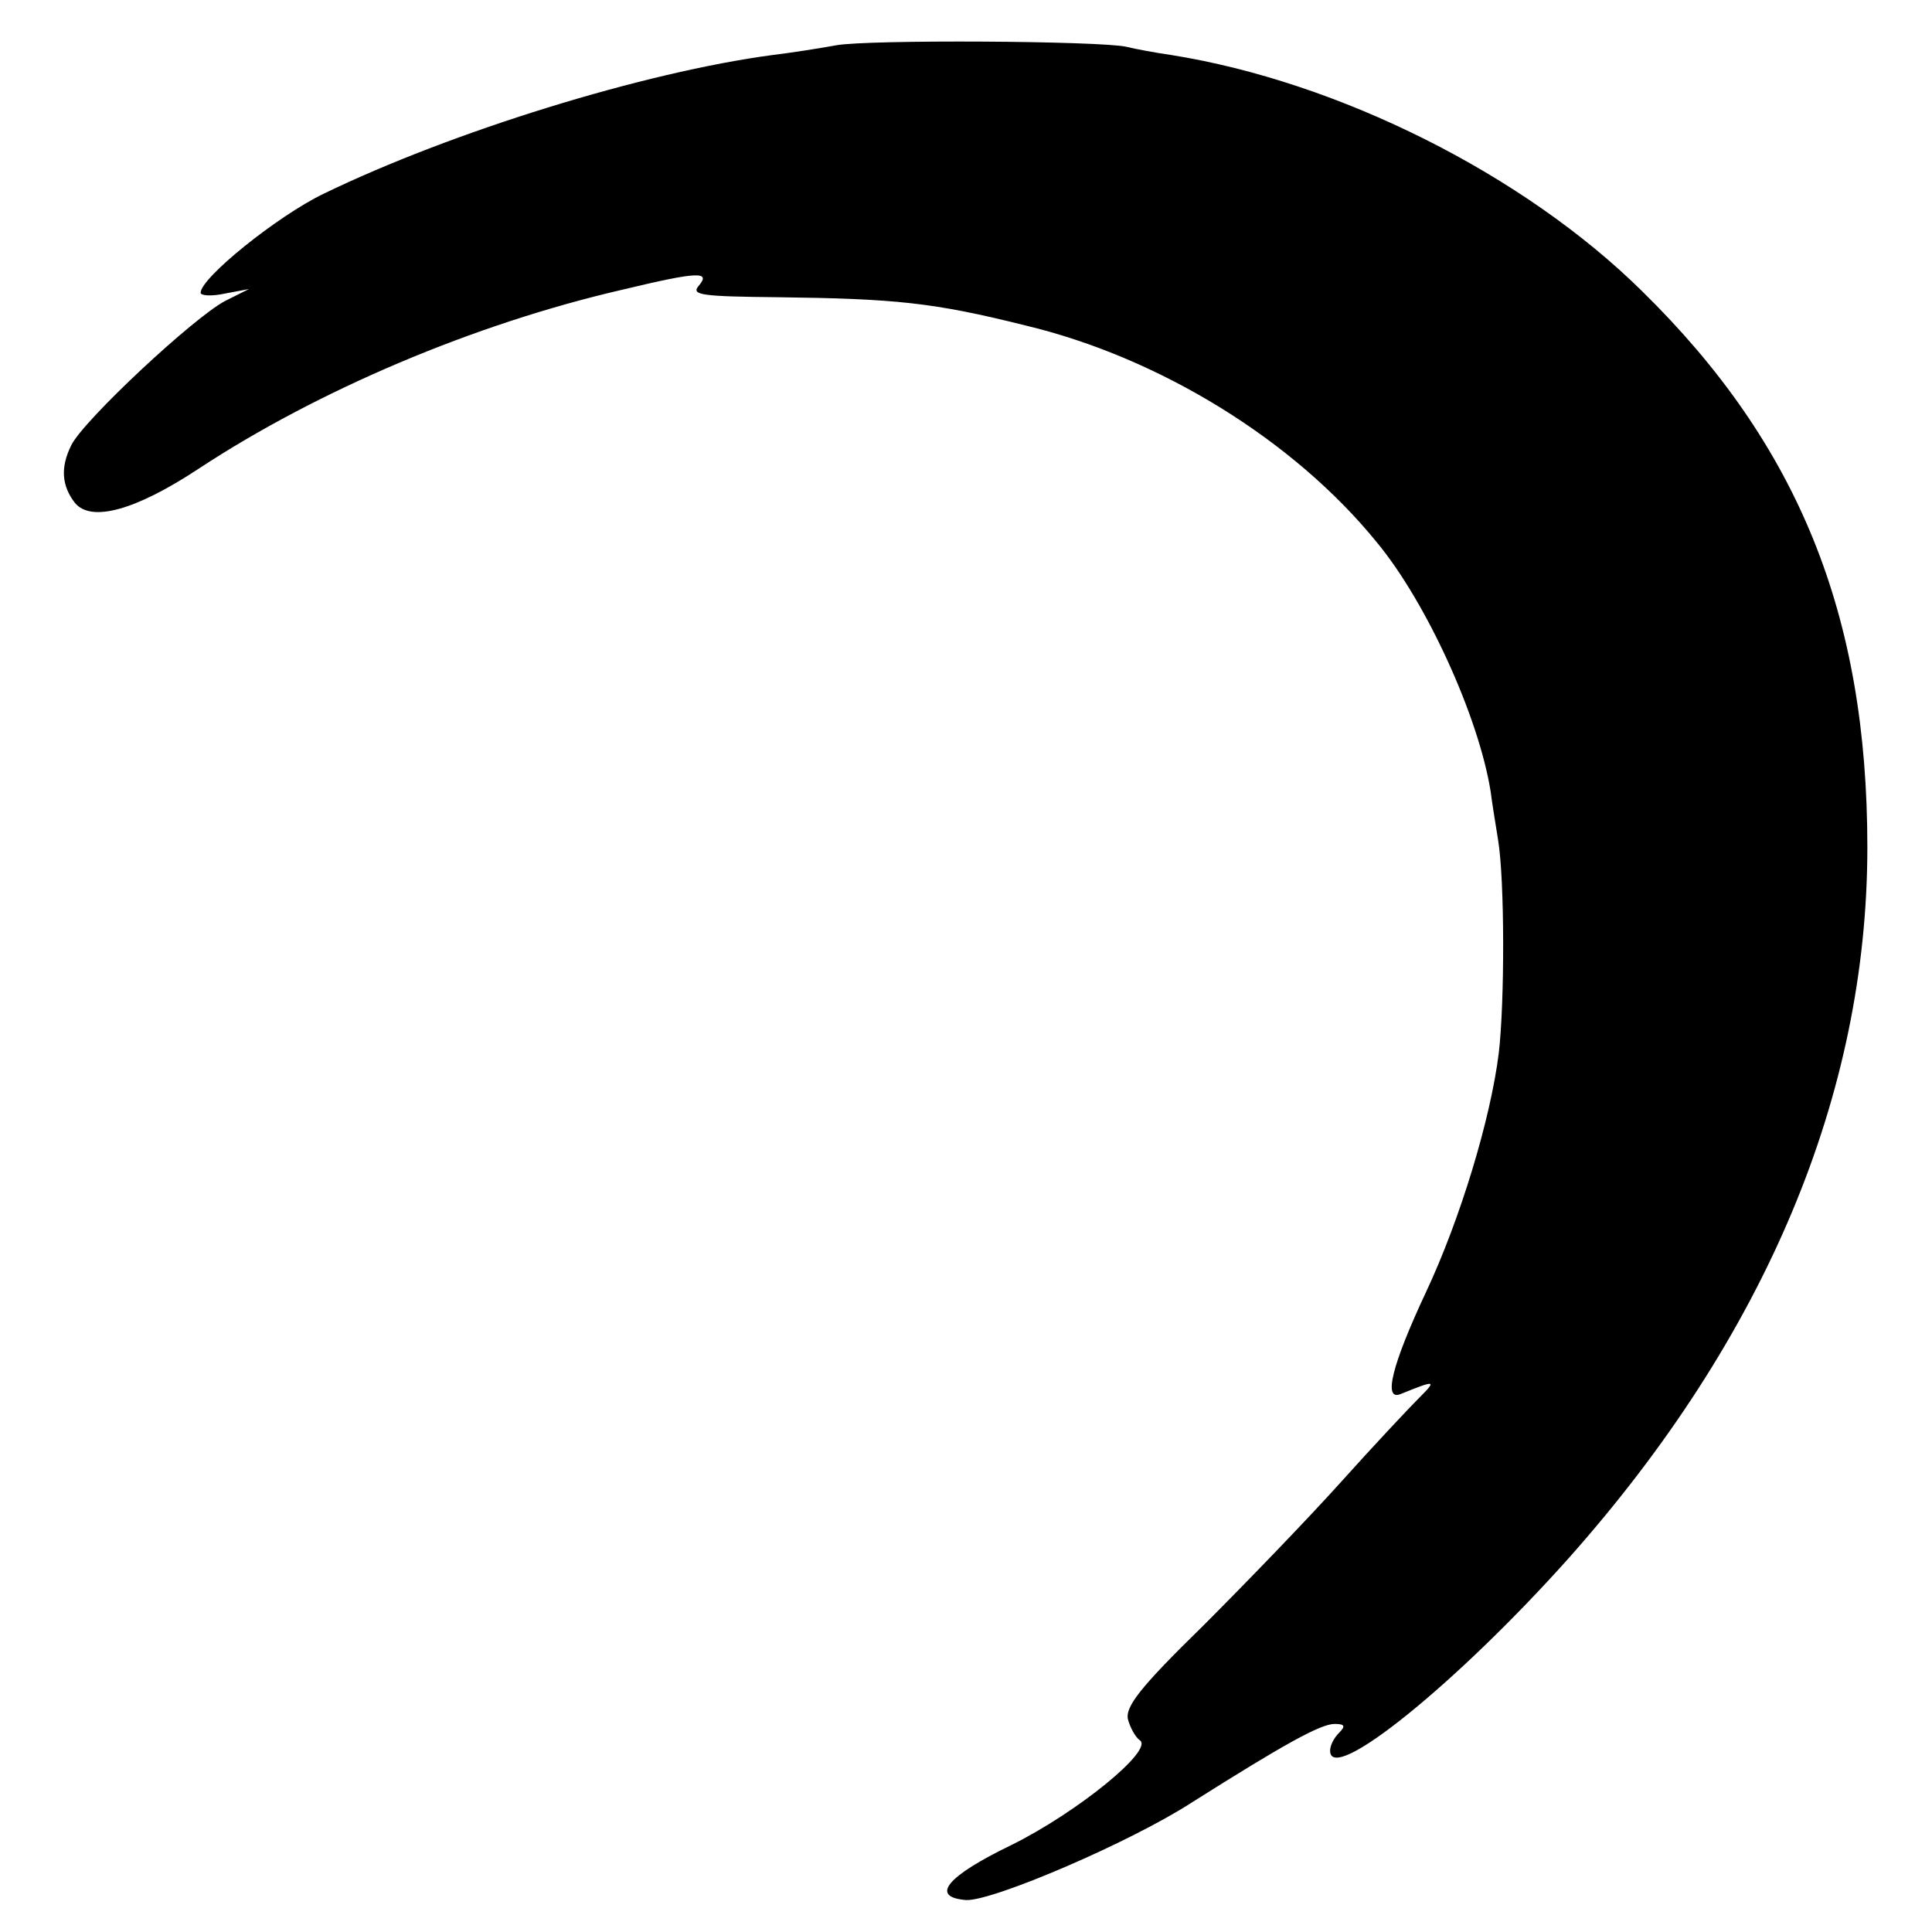
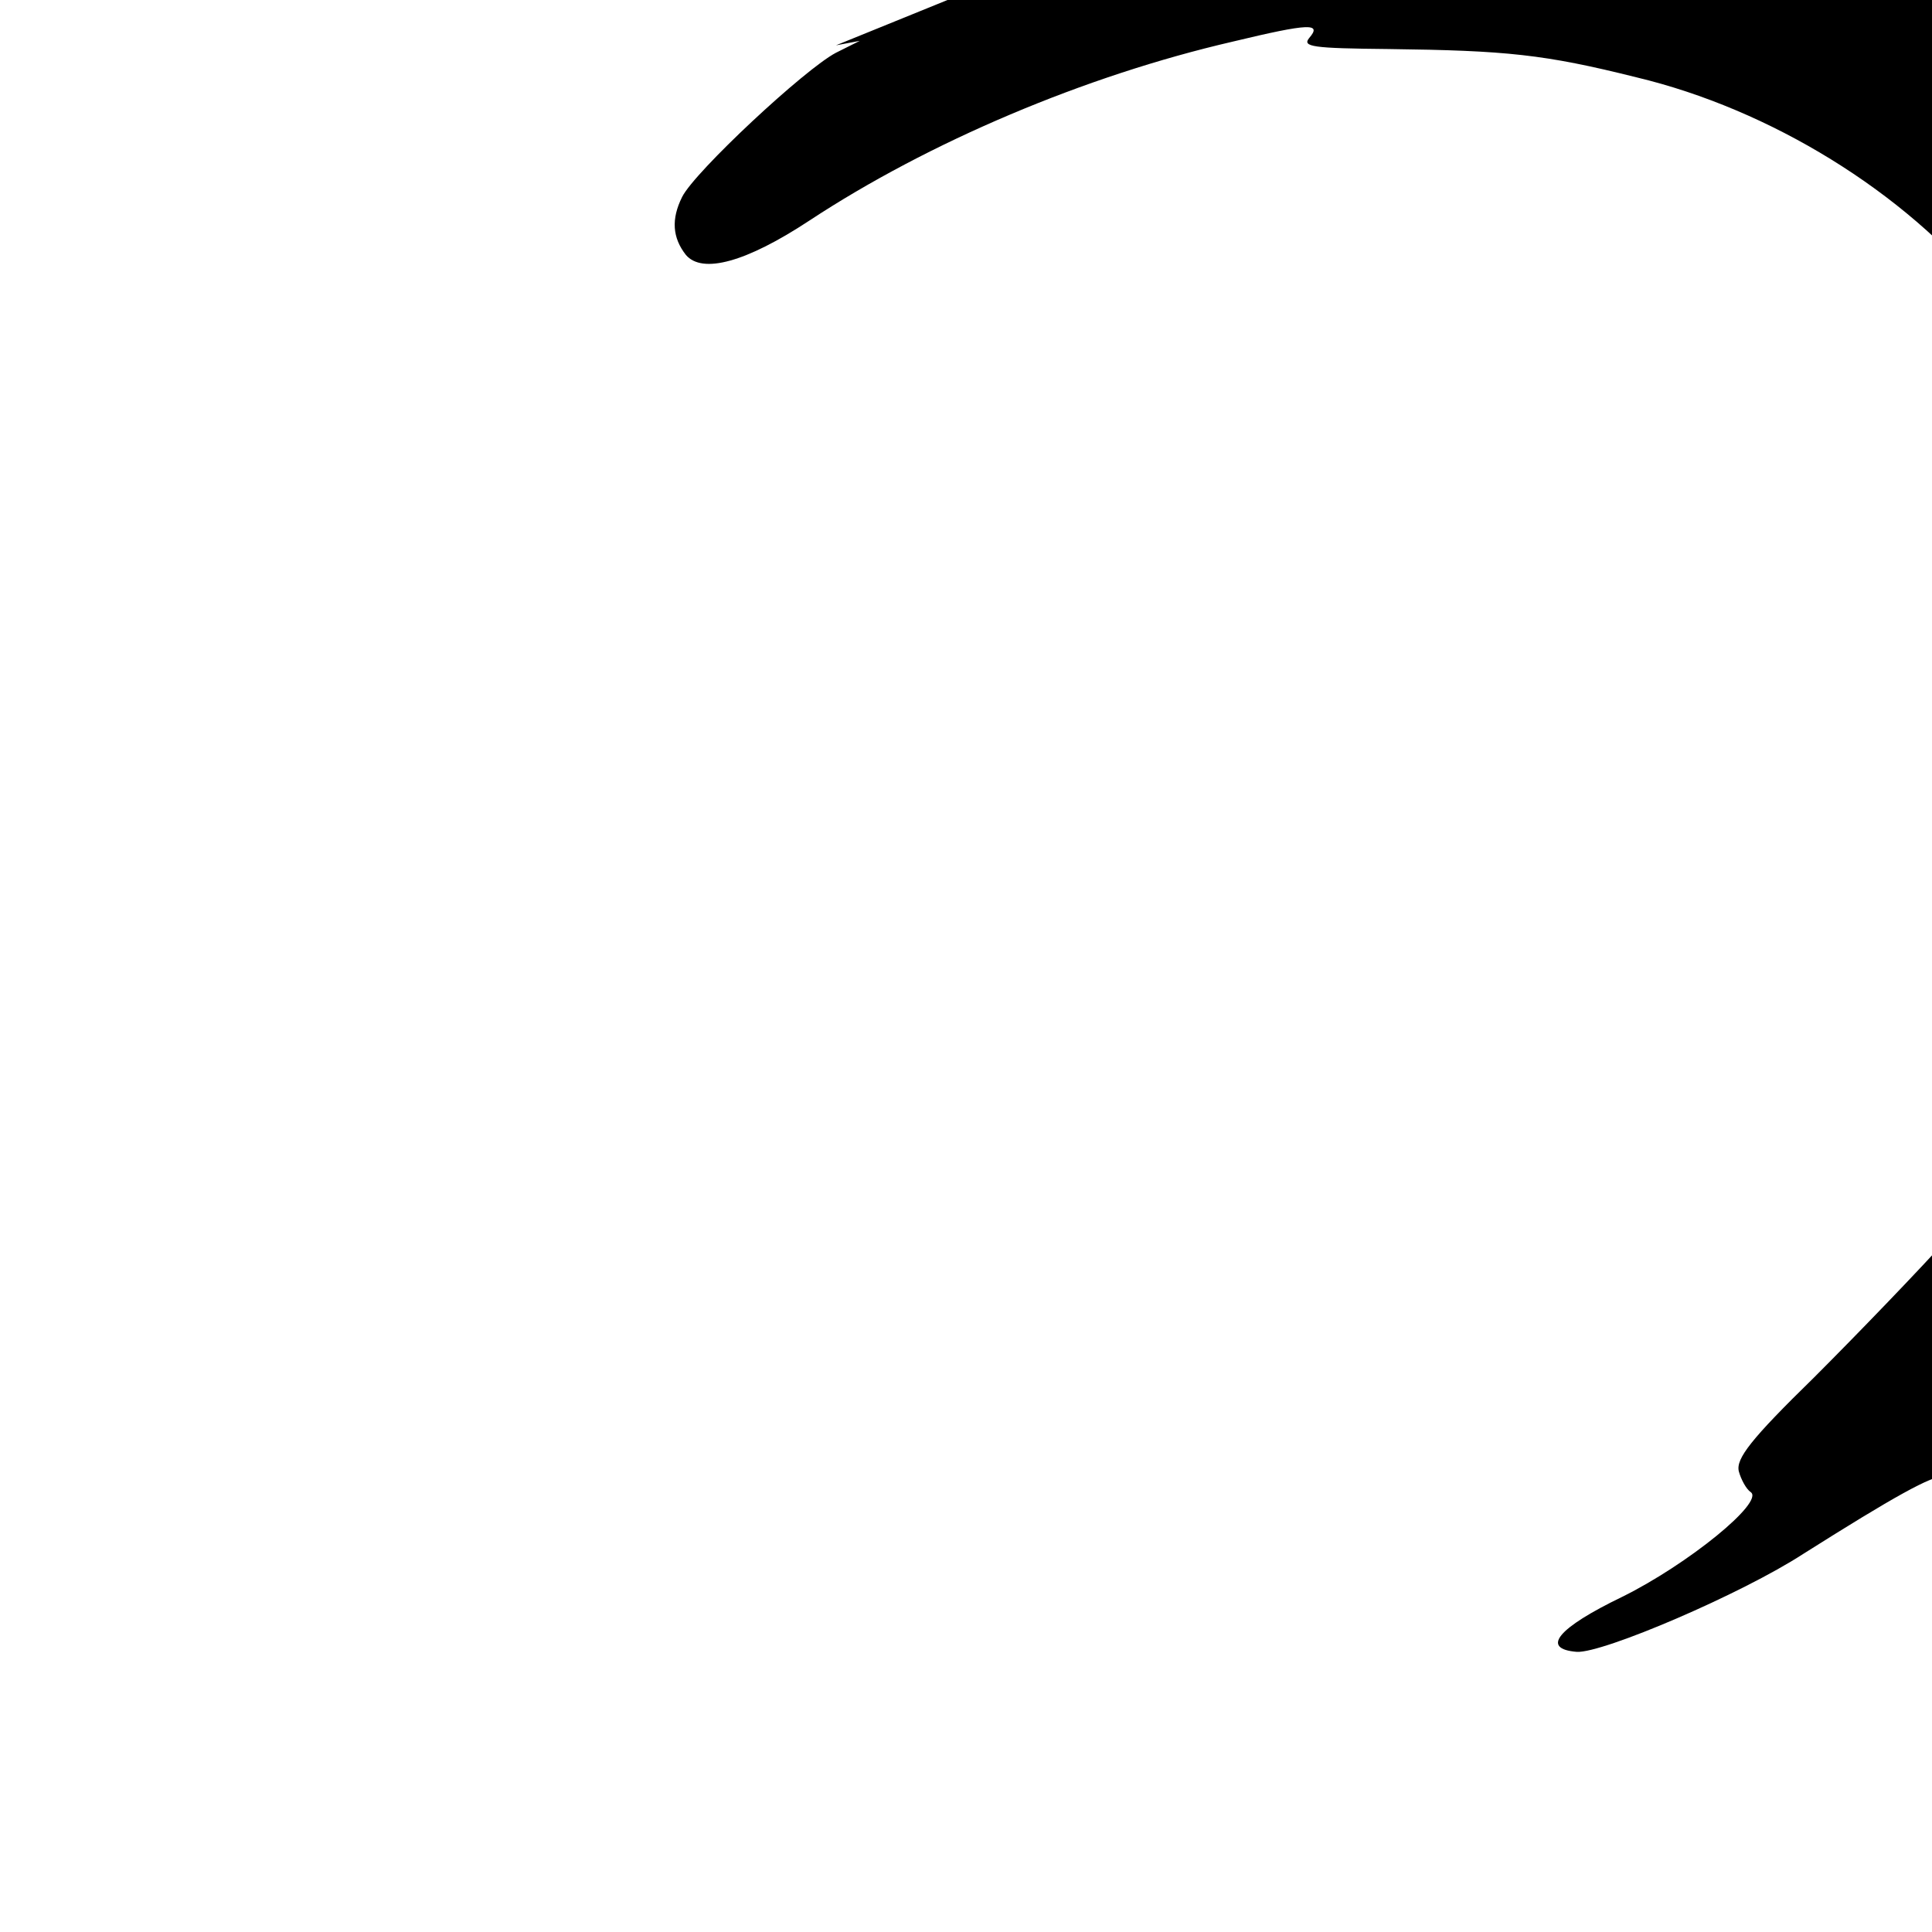
<svg xmlns="http://www.w3.org/2000/svg" version="1.0" width="260pt" height="260pt" viewBox="0 0 260 260" preserveAspectRatio="xMidYMid meet">
  <g transform="translate(0,260) scale(0.1,-0.1)" fill="#000000" stroke="none">
-     <path d="M1125 2539 c-22 -4 -60 -10 -85 -13 -173 -23 -432 -103 -605 -187 -62 -30 -165 -113 -165 -133 0 -4 15 -5 33 -1 l32 6 -32 -16 c-42 -22 -190 -160 -207 -194 -15 -30 -13 -55 5 -78 22 -26 81 -10 166 46 161 106 371 195 570 241 104 25 120 25 103 5 -10 -12 4 -14 107 -15 158 -2 209 -7 333 -38 180 -43 361 -154 473 -292 67 -81 137 -235 153 -335 2 -16 7 -46 10 -65 9 -54 9 -218 1 -287 -11 -89 -52 -224 -98 -322 -46 -98 -58 -147 -34 -137 47 19 49 19 25 -5 -14 -14 -61 -64 -105 -113 -44 -49 -128 -136 -186 -194 -85 -83 -105 -109 -101 -126 3 -11 10 -24 16 -28 19 -13 -84 -97 -173 -141 -87 -42 -110 -70 -61 -74 35 -2 222 78 305 132 122 77 172 105 191 105 14 0 15 -3 6 -12 -7 -7 -12 -17 -12 -24 0 -47 170 90 321 259 265 298 402 624 402 957 0 313 -93 542 -303 748 -159 157 -408 282 -634 318 -21 3 -48 8 -60 11 -35 8 -348 10 -391 2z" />
+     <path d="M1125 2539 l32 6 -32 -16 c-42 -22 -190 -160 -207 -194 -15 -30 -13 -55 5 -78 22 -26 81 -10 166 46 161 106 371 195 570 241 104 25 120 25 103 5 -10 -12 4 -14 107 -15 158 -2 209 -7 333 -38 180 -43 361 -154 473 -292 67 -81 137 -235 153 -335 2 -16 7 -46 10 -65 9 -54 9 -218 1 -287 -11 -89 -52 -224 -98 -322 -46 -98 -58 -147 -34 -137 47 19 49 19 25 -5 -14 -14 -61 -64 -105 -113 -44 -49 -128 -136 -186 -194 -85 -83 -105 -109 -101 -126 3 -11 10 -24 16 -28 19 -13 -84 -97 -173 -141 -87 -42 -110 -70 -61 -74 35 -2 222 78 305 132 122 77 172 105 191 105 14 0 15 -3 6 -12 -7 -7 -12 -17 -12 -24 0 -47 170 90 321 259 265 298 402 624 402 957 0 313 -93 542 -303 748 -159 157 -408 282 -634 318 -21 3 -48 8 -60 11 -35 8 -348 10 -391 2z" />
  </g>
</svg>